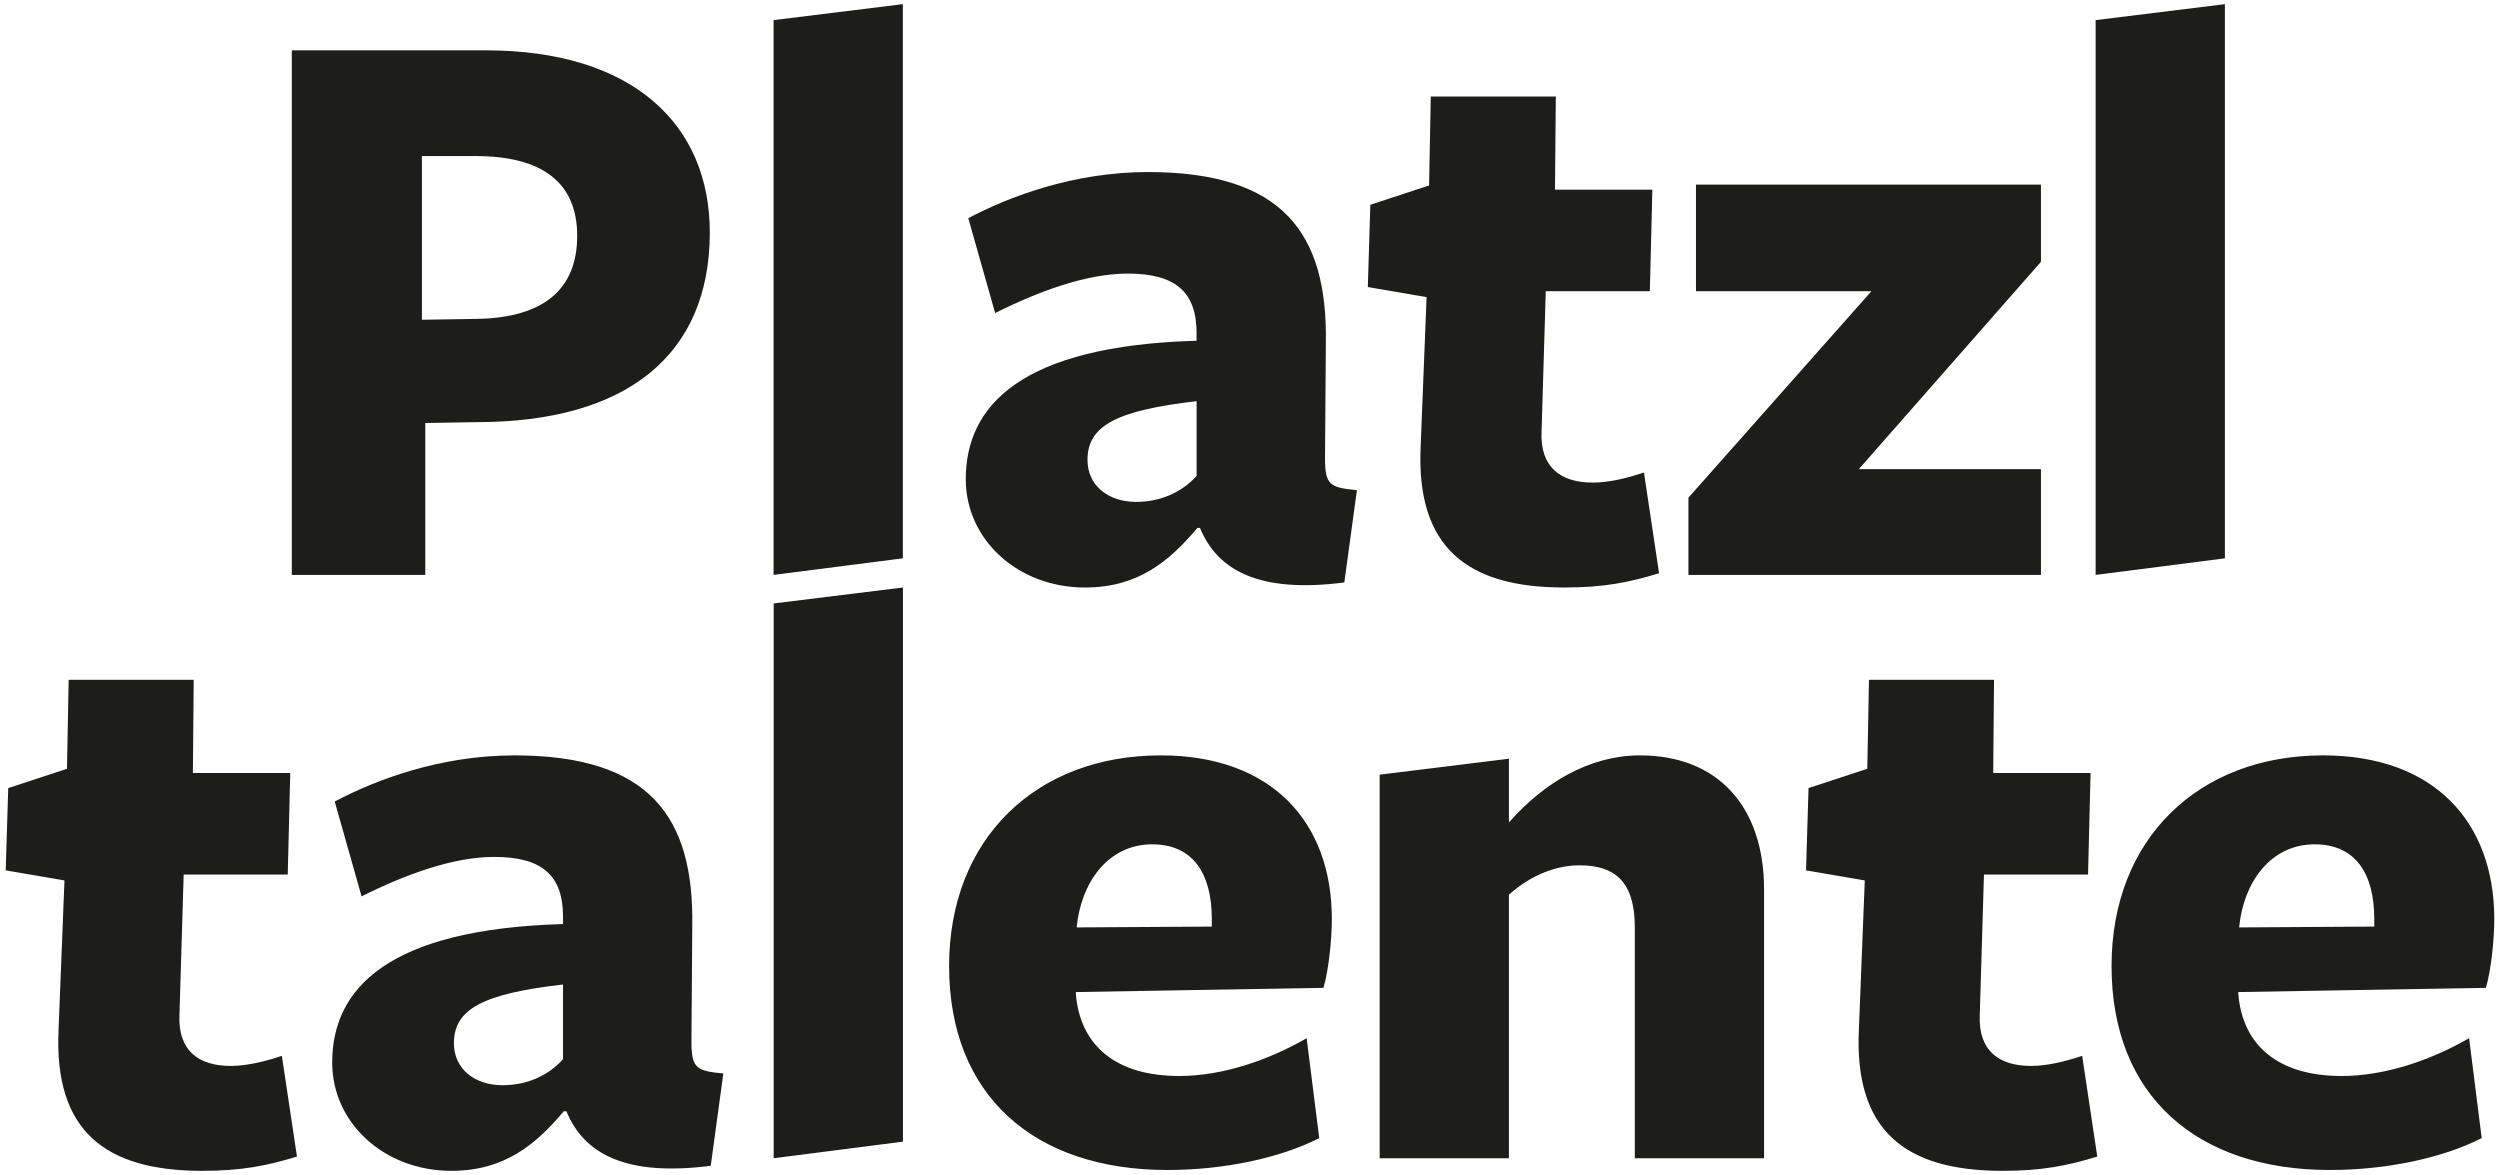
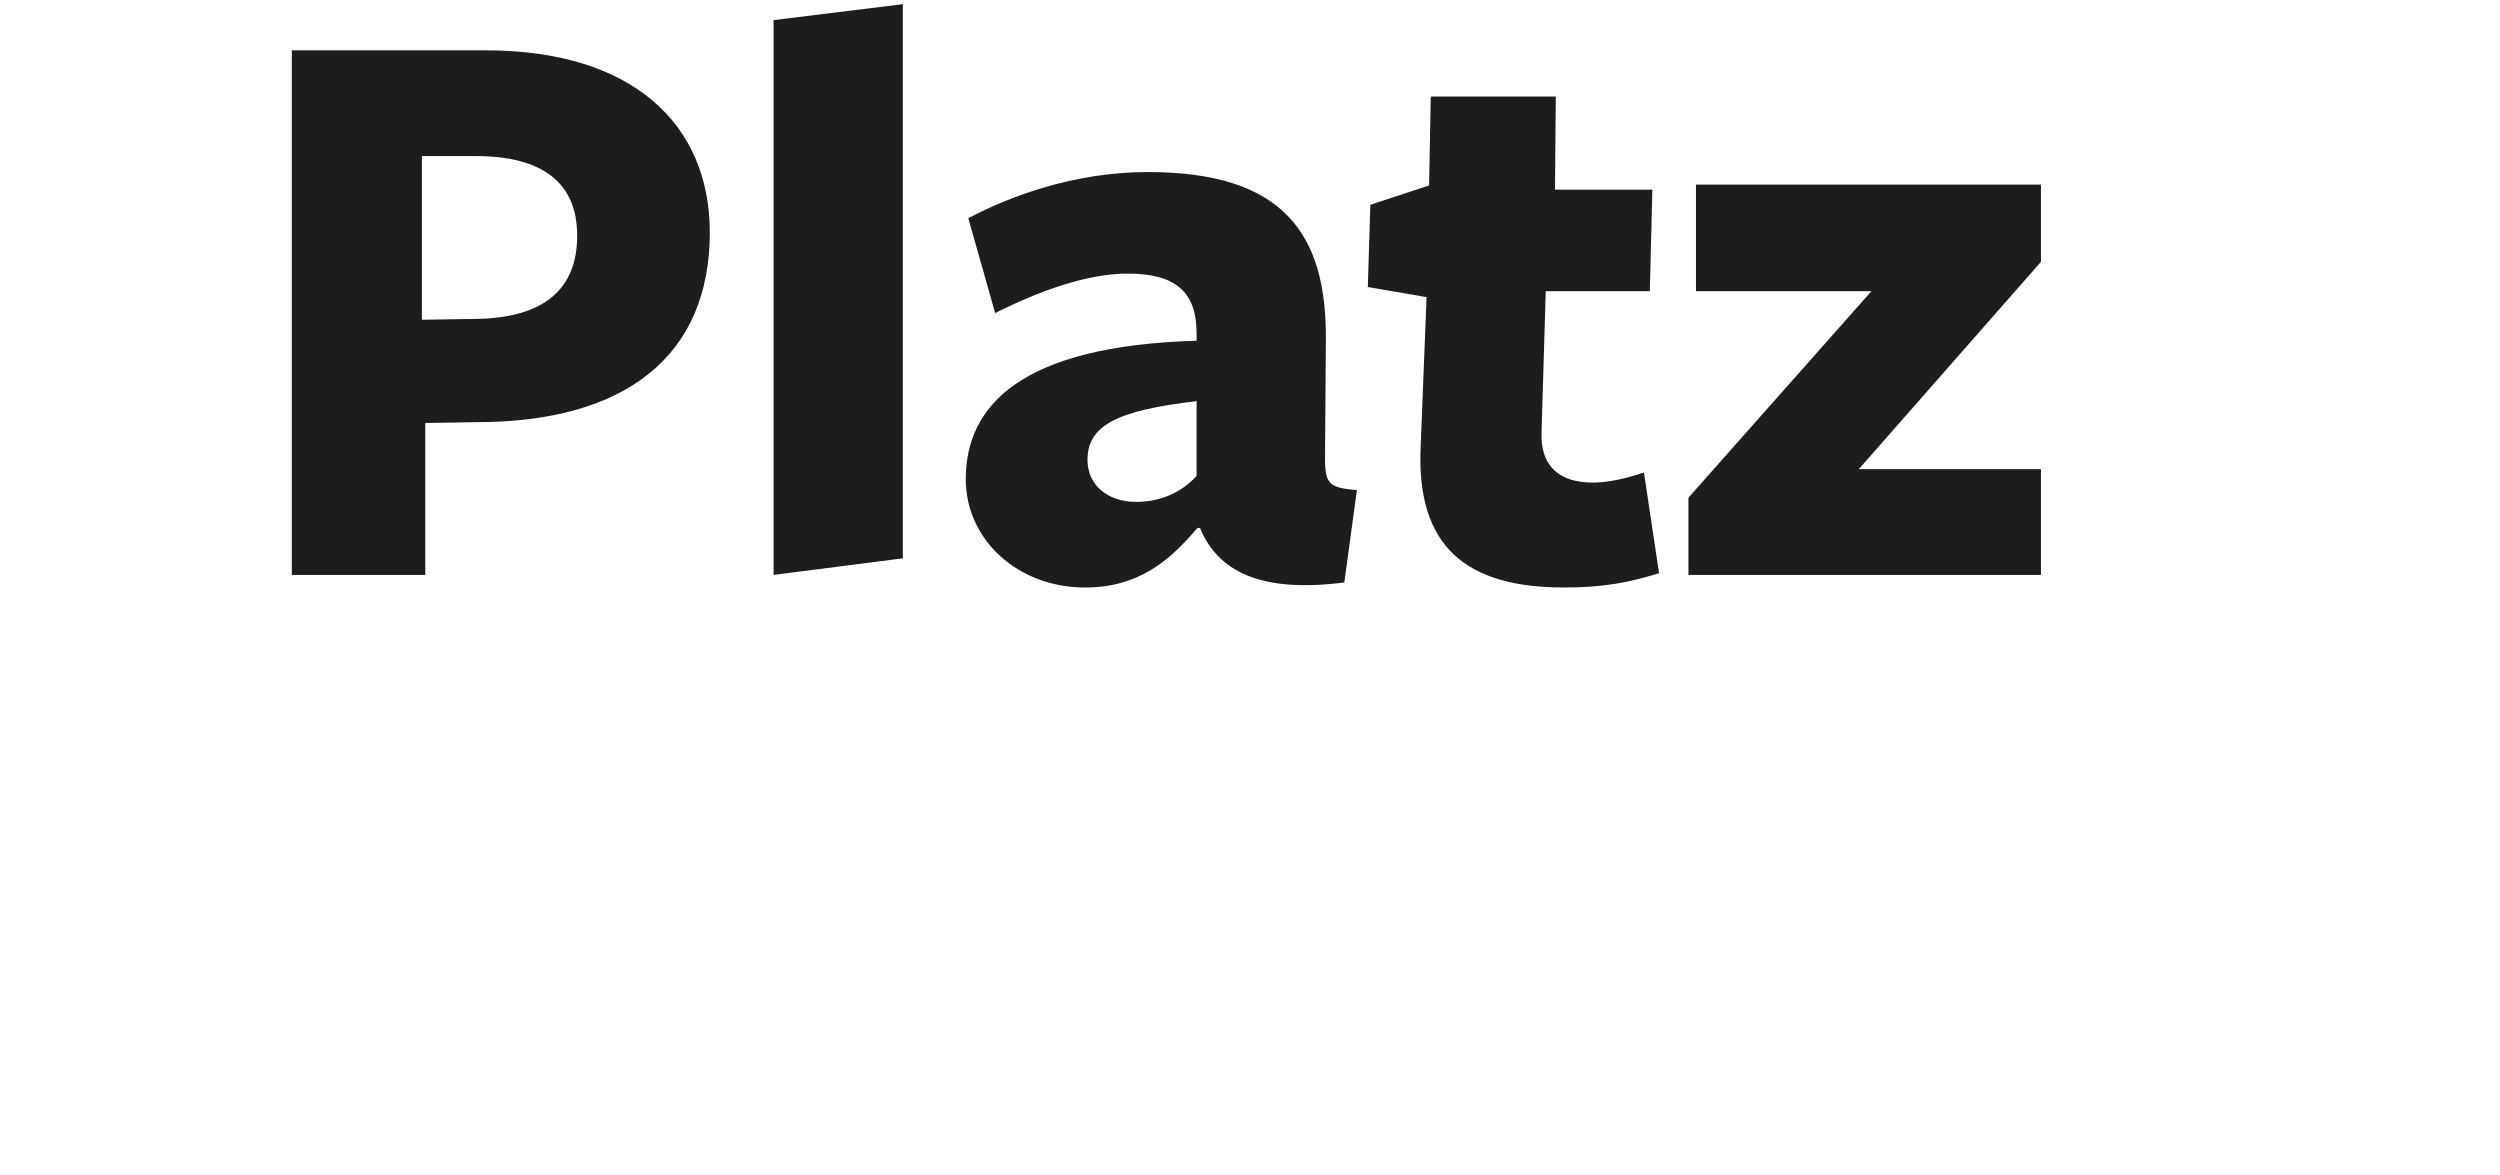
<svg xmlns="http://www.w3.org/2000/svg" id="Ebene_1" viewBox="0 0 170.079 79.937">
  <defs>
    <clipPath id="clippath">
-       <rect width="170.079" height="79.937" fill="none" stroke-width="0" />
-     </clipPath>
+       </clipPath>
  </defs>
  <g clip-path="url(#clippath)">
    <polygon points="151.363 37.984 151.363 .283 142.569 1.368 142.569 39.112 151.363 37.984 151.363 37.984" fill="#1d1d1b" stroke-width="0" />
-     <path d="M20.203,78.683l-1.028-6.852c-1.199.4-2.398.685-3.483.685-2.17,0-3.597-1.028-3.483-3.483l.286-9.536h7.08l.171-6.909h-6.624l.057-6.338H4.671l-.114,6.053-3.997,1.313-.171,5.596,3.997.685-.4,10.107c-.343,6.966,3.198,9.65,9.764,9.65,2.684,0,4.397-.343,6.452-.971h0ZM38.303,72.059c-.914,1.028-2.341,1.77-4.111,1.77-1.941,0-3.312-1.142-3.312-2.855,0-2.341,1.999-3.369,7.423-3.997v5.082h0ZM38.532,75.599c1.199,2.912,4.054,4.454,9.821,3.712l.857-6.281c-1.827-.171-2.17-.343-2.17-2.17l.057-7.88c.114-7.423-2.912-11.591-12.105-11.591-5.025,0-9.422,1.656-12.22,3.14l1.827,6.452c3.083-1.542,6.281-2.684,9.022-2.684,3.255,0,4.682,1.256,4.682,4.054v.514c-11.934.343-15.703,4.397-15.703,9.422,0,4.111,3.54,7.366,8.108,7.366,3.655,0,5.767-1.827,7.652-4.054h.171ZM61.428,77.669v-37.701l-8.793,1.085v37.744l8.793-1.128h0ZM73.191,67.491l16.845-.285c.343-1.142.571-3.255.571-4.682,0-6.624-4.111-11.135-11.649-11.135-8.451,0-14.389,5.653-14.389,14.332,0,8.851,5.824,13.875,14.846,13.875,3.826,0,7.652-.799,10.335-2.17l-.857-6.795c-2.684,1.542-5.767,2.57-8.679,2.57-4.283,0-6.738-2.056-7.023-5.596v-.114h0ZM73.248,63.094c.285-3.026,2.113-5.653,5.139-5.653,2.741,0,4.054,1.942,4.054,5.082v.514l-9.193.057h0ZM120.013,78.797v-18.272c0-5.653-3.141-9.136-8.451-9.136-3.426,0-6.567,1.884-8.908,4.568v-4.34l-8.793,1.085v26.095h8.793v-17.93c1.142-1.028,2.855-1.998,4.797-1.998,2.341,0,3.768,1.028,3.768,4.225v15.703h8.794ZM142.681,78.683l-1.028-6.852c-1.199.4-2.398.685-3.483.685-2.17,0-3.597-1.028-3.483-3.483l.285-9.536h7.081l.171-6.909h-6.623l.057-6.338h-8.508l-.115,6.053-3.997,1.313-.171,5.596,3.997.685-.4,10.107c-.342,6.966,3.198,9.65,9.765,9.65,2.683,0,4.396-.343,6.452-.971h0ZM152.275,67.491l16.844-.285c.343-1.142.571-3.255.571-4.682,0-6.624-4.111-11.135-11.648-11.135-8.451,0-14.39,5.653-14.39,14.332,0,8.851,5.825,13.875,14.846,13.875,3.826,0,7.652-.799,10.336-2.17l-.857-6.795c-2.684,1.542-5.767,2.57-8.679,2.57-4.283,0-6.738-2.056-7.023-5.596v-.114h0ZM152.332,63.094c.285-3.026,2.112-5.653,5.139-5.653,2.741,0,4.054,1.942,4.054,5.082v.514l-9.193.057h0Z" fill="#1d1d1b" stroke-width="0" />
  </g>
  <path d="M48.289,15.815c0-7.366-5.253-12.391-15.246-12.391h-13.19v35.688h9.079v-10.335l3.483-.057c10.221,0,15.874-4.568,15.874-12.905h0ZM39.267,16.043c0,3.597-2.227,5.596-6.909,5.653l-3.655.057v-11.135h3.655c4.568,0,6.909,1.827,6.909,5.425h0ZM61.422,37.984V.283l-8.793,1.085v37.744l8.793-1.128h0ZM81.407,32.374c-.914,1.028-2.341,1.77-4.111,1.77-1.941,0-3.312-1.142-3.312-2.855,0-2.341,1.999-3.369,7.423-3.997v5.082h0ZM81.635,35.914c1.199,2.912,4.054,4.454,9.821,3.712l.857-6.281c-1.827-.171-2.17-.343-2.17-2.17l.057-7.88c.114-7.423-2.912-11.591-12.105-11.591-5.025,0-9.422,1.656-12.22,3.141l1.827,6.452c3.083-1.542,6.281-2.684,9.022-2.684,3.255,0,4.682,1.256,4.682,4.054v.514c-11.934.343-15.703,4.397-15.703,9.422,0,4.111,3.54,7.366,8.108,7.366,3.655,0,5.767-1.827,7.652-4.054h.171ZM112.869,38.998l-1.028-6.852c-1.199.4-2.398.685-3.483.685-2.17,0-3.598-1.028-3.483-3.483l.285-9.536h7.081l.171-6.909h-6.624l.057-6.338h-8.508l-.114,6.053-3.997,1.313-.171,5.596,3.997.685-.4,10.107c-.343,6.966,3.198,9.65,9.764,9.65,2.684,0,4.397-.343,6.453-.971h0ZM138.849,39.112v-7.195h-12.391l12.391-14.104v-5.253h-23.469v7.252h11.935l-12.448,14.047v5.253h23.982Z" fill="#1d1d1b" stroke-width="0" />
</svg>